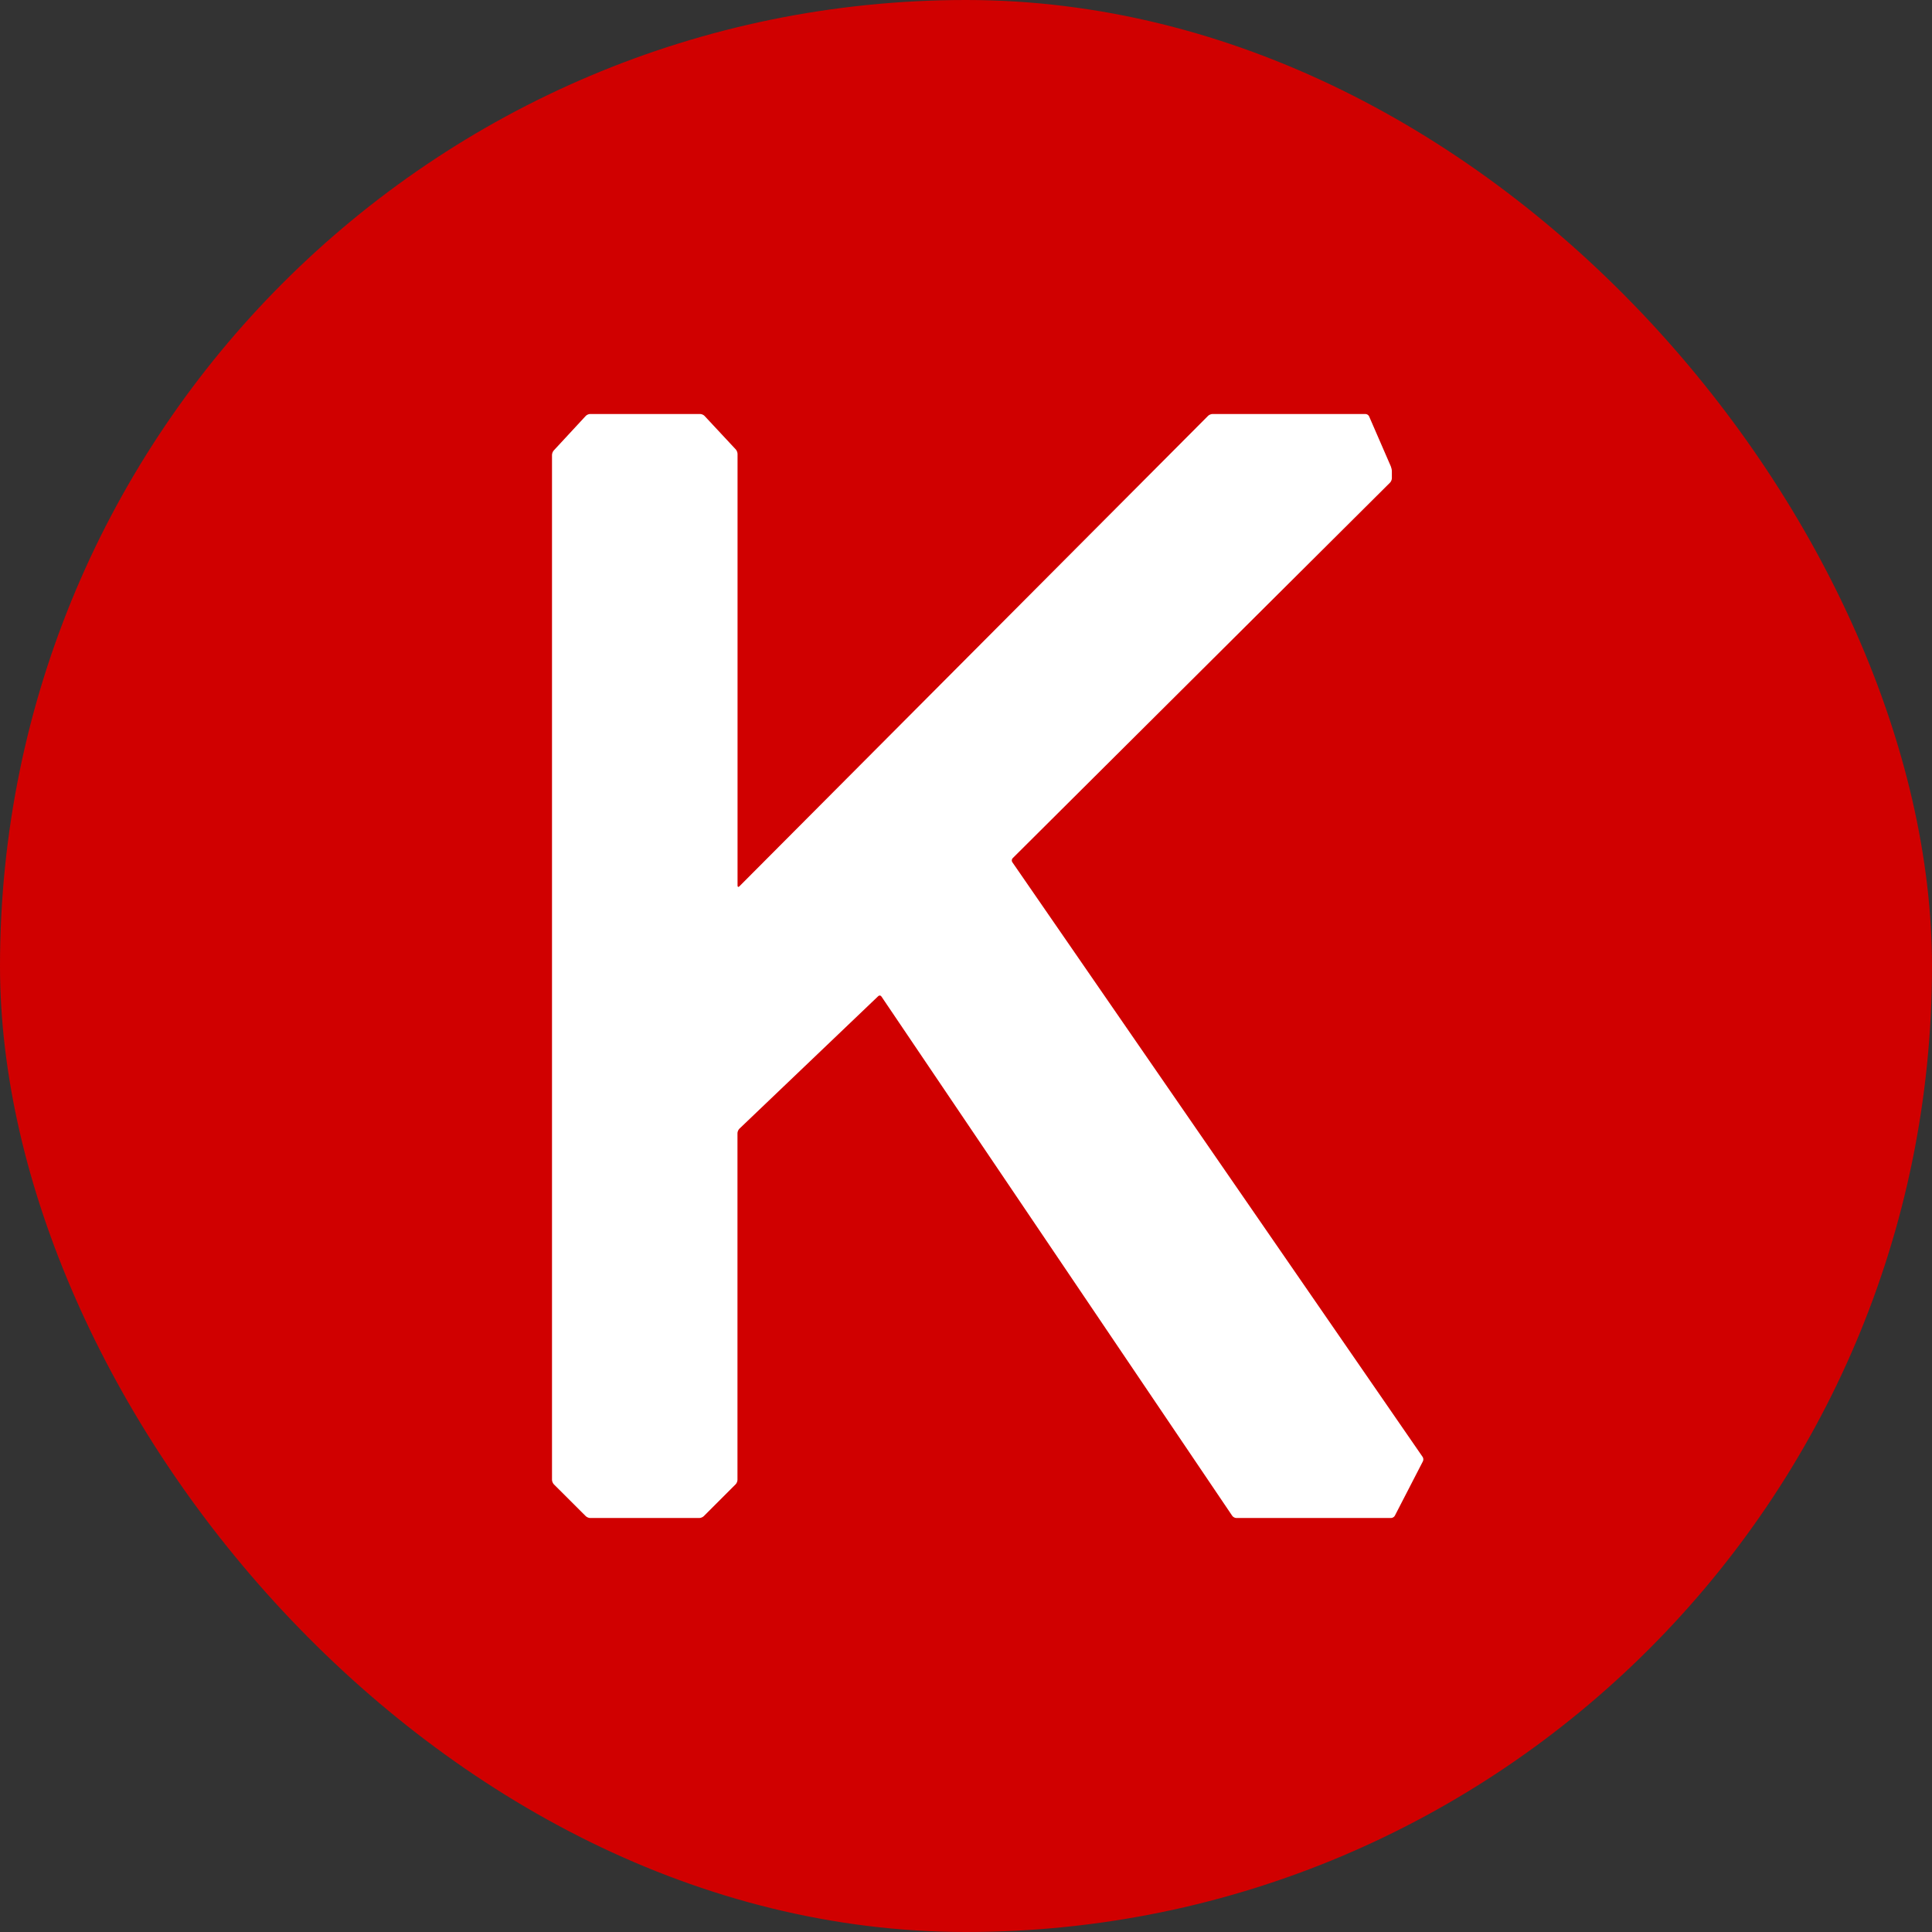
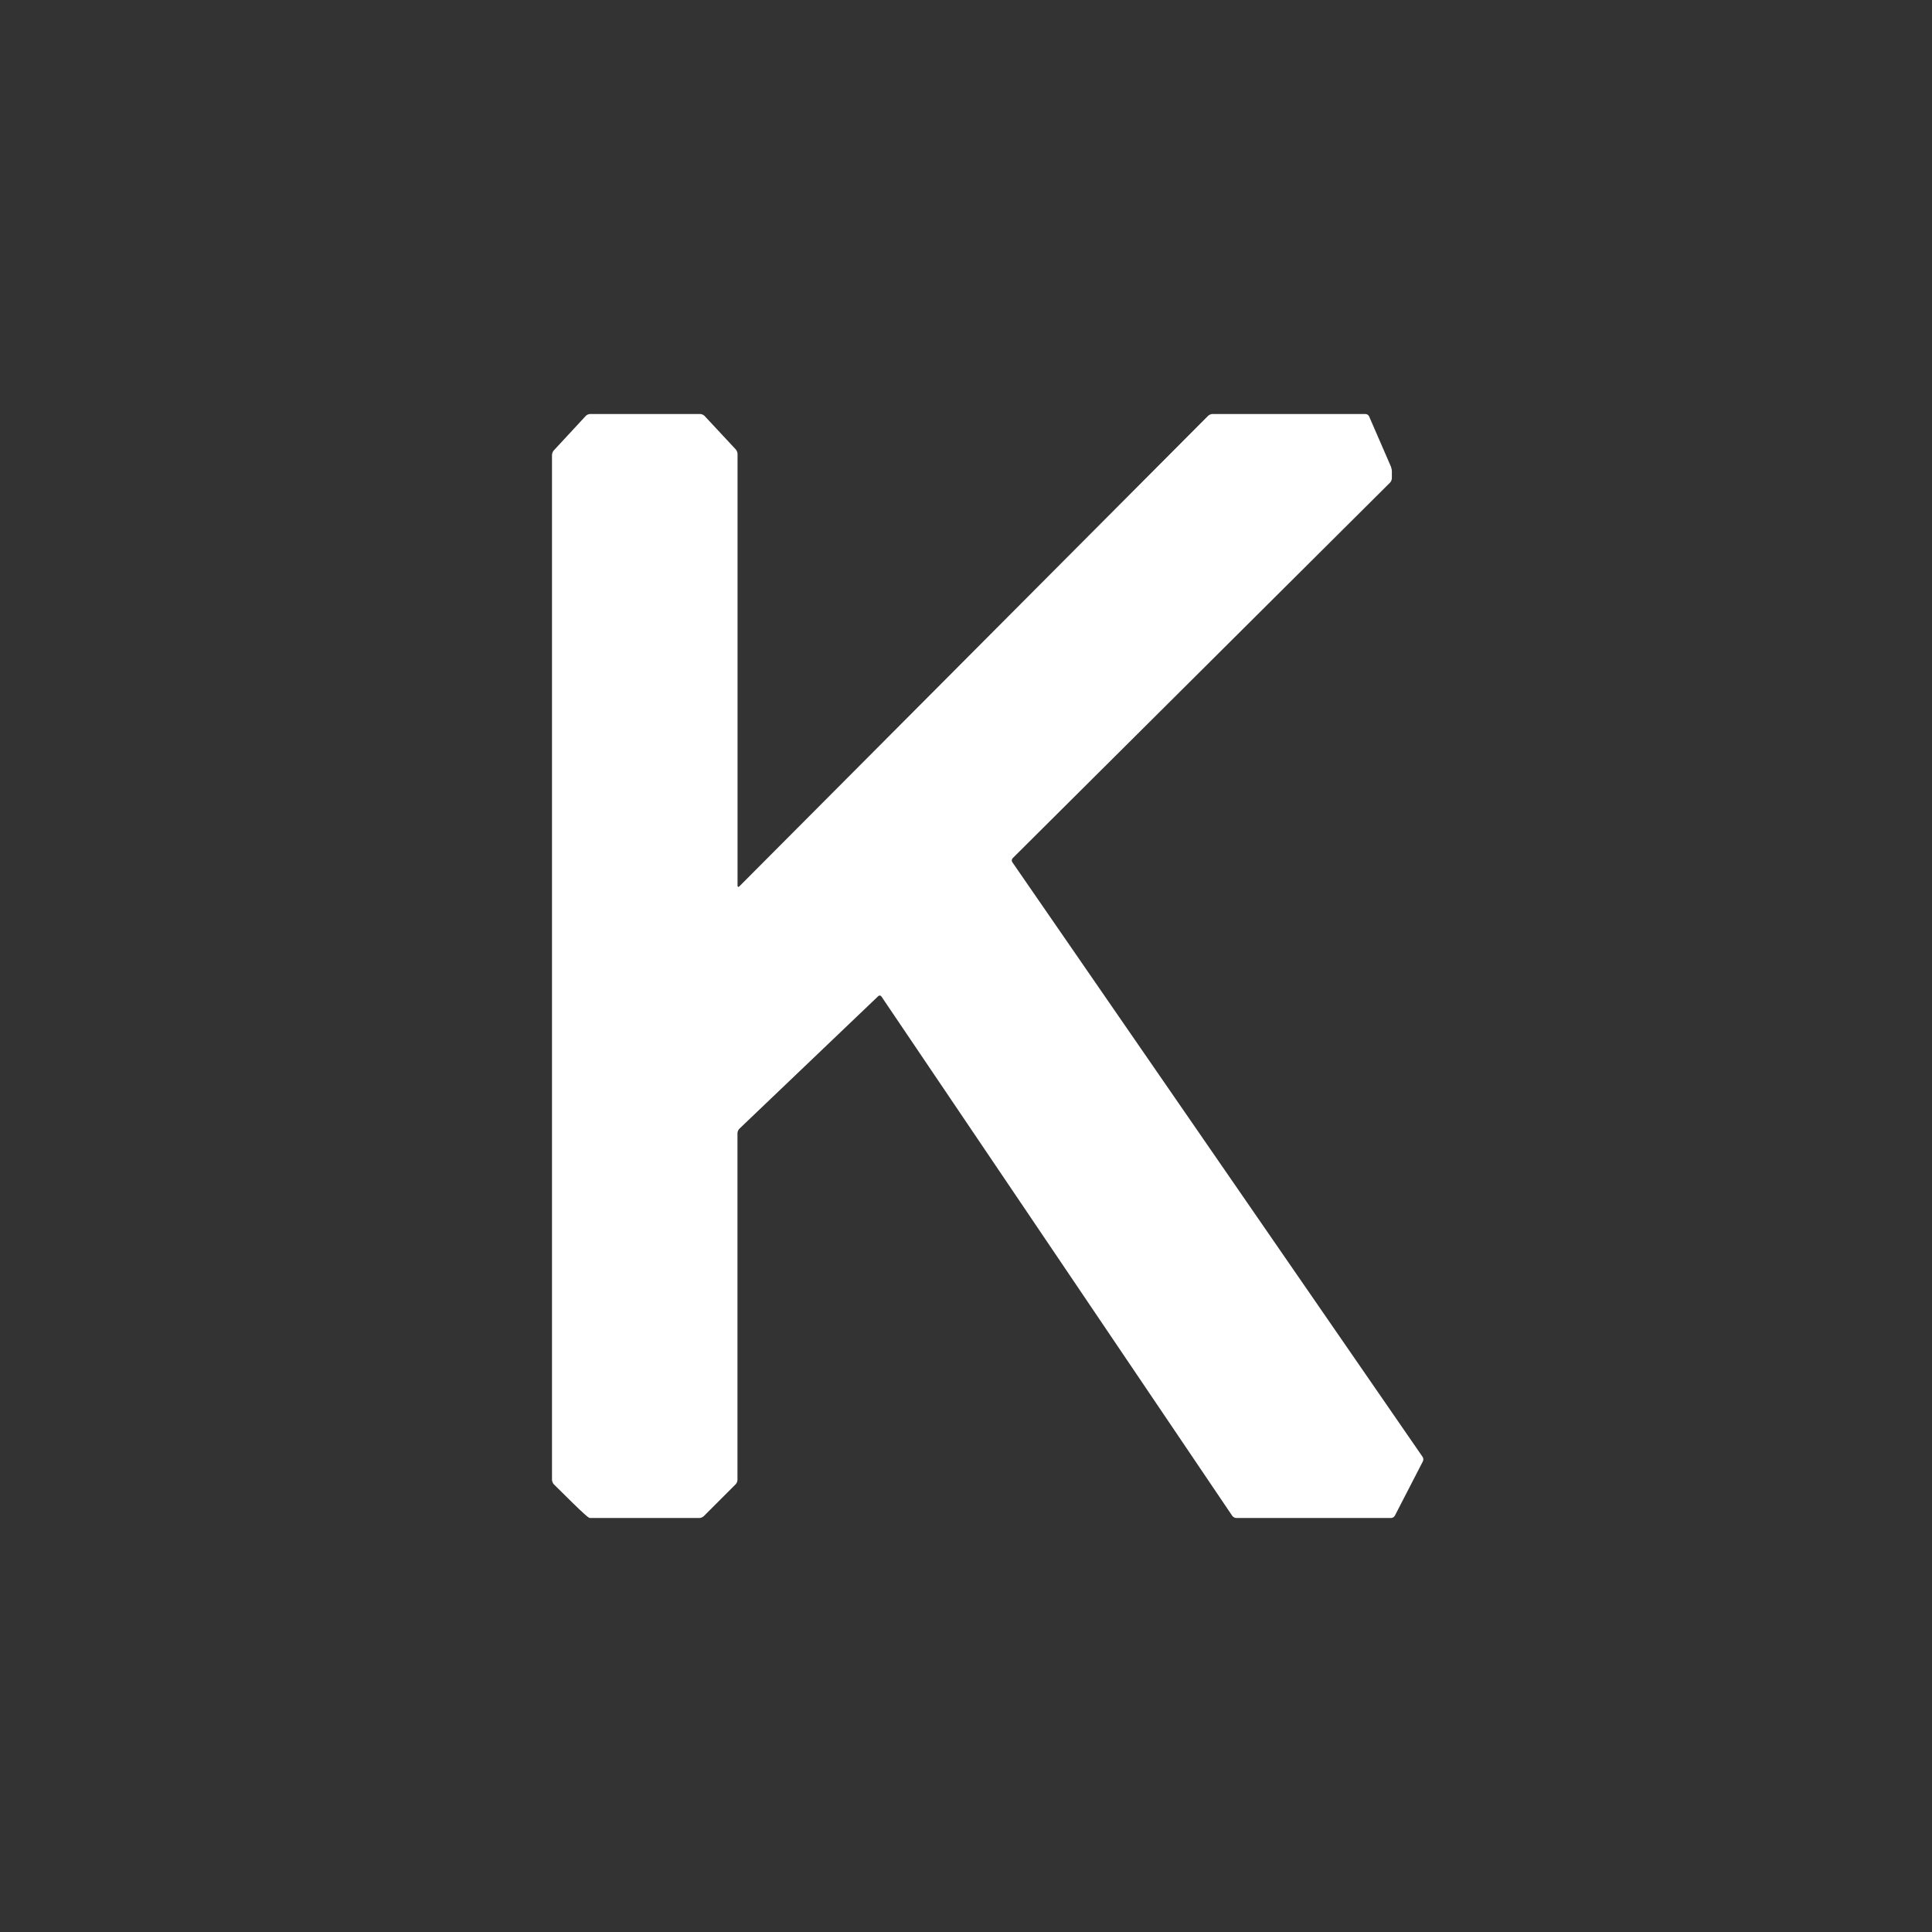
<svg xmlns="http://www.w3.org/2000/svg" width="28" height="28" viewBox="0 0 28 28" fill="none">
  <rect x="0" y="0" width="28" height="28" fill="#333333" stroke="none" />
-   <rect width="28" height="28" rx="14" fill="#D00000" />
-   <path d="M8 21.447C8 21.468 8.012 21.496 8.026 21.511L8.489 21.973C8.504 21.988 8.532 22 8.552 22H10.136C10.157 22 10.185 21.988 10.2 21.973L10.662 21.511C10.677 21.496 10.688 21.468 10.688 21.447V16.422C10.688 16.401 10.701 16.373 10.715 16.359L12.728 14.437C12.742 14.423 12.764 14.425 12.775 14.443L17.859 21.969C17.871 21.986 17.897 22 17.917 22H20.161C20.181 22 20.206 21.985 20.215 21.967L20.622 21.178C20.631 21.16 20.63 21.132 20.618 21.115L14.671 12.495C14.659 12.478 14.662 12.453 14.676 12.438L20.146 6.994C20.16 6.98 20.172 6.952 20.172 6.931V6.831C20.172 6.81 20.165 6.778 20.157 6.759L19.842 6.034C19.834 6.015 19.81 6 19.79 6H17.572C17.552 6 17.523 6.012 17.509 6.026L10.715 12.846C10.701 12.86 10.689 12.855 10.689 12.835V6.579C10.689 6.558 10.678 6.529 10.664 6.514L10.21 6.027C10.196 6.012 10.168 6 10.147 6H8.552C8.532 6 8.504 6.012 8.49 6.027L8.025 6.529C8.011 6.544 8 6.573 8 6.594V21.447H8Z" fill="white" />
+   <path d="M8 21.447C8 21.468 8.012 21.496 8.026 21.511C8.504 21.988 8.532 22 8.552 22H10.136C10.157 22 10.185 21.988 10.2 21.973L10.662 21.511C10.677 21.496 10.688 21.468 10.688 21.447V16.422C10.688 16.401 10.701 16.373 10.715 16.359L12.728 14.437C12.742 14.423 12.764 14.425 12.775 14.443L17.859 21.969C17.871 21.986 17.897 22 17.917 22H20.161C20.181 22 20.206 21.985 20.215 21.967L20.622 21.178C20.631 21.16 20.63 21.132 20.618 21.115L14.671 12.495C14.659 12.478 14.662 12.453 14.676 12.438L20.146 6.994C20.16 6.98 20.172 6.952 20.172 6.931V6.831C20.172 6.81 20.165 6.778 20.157 6.759L19.842 6.034C19.834 6.015 19.81 6 19.79 6H17.572C17.552 6 17.523 6.012 17.509 6.026L10.715 12.846C10.701 12.86 10.689 12.855 10.689 12.835V6.579C10.689 6.558 10.678 6.529 10.664 6.514L10.21 6.027C10.196 6.012 10.168 6 10.147 6H8.552C8.532 6 8.504 6.012 8.49 6.027L8.025 6.529C8.011 6.544 8 6.573 8 6.594V21.447H8Z" fill="white" />
</svg>